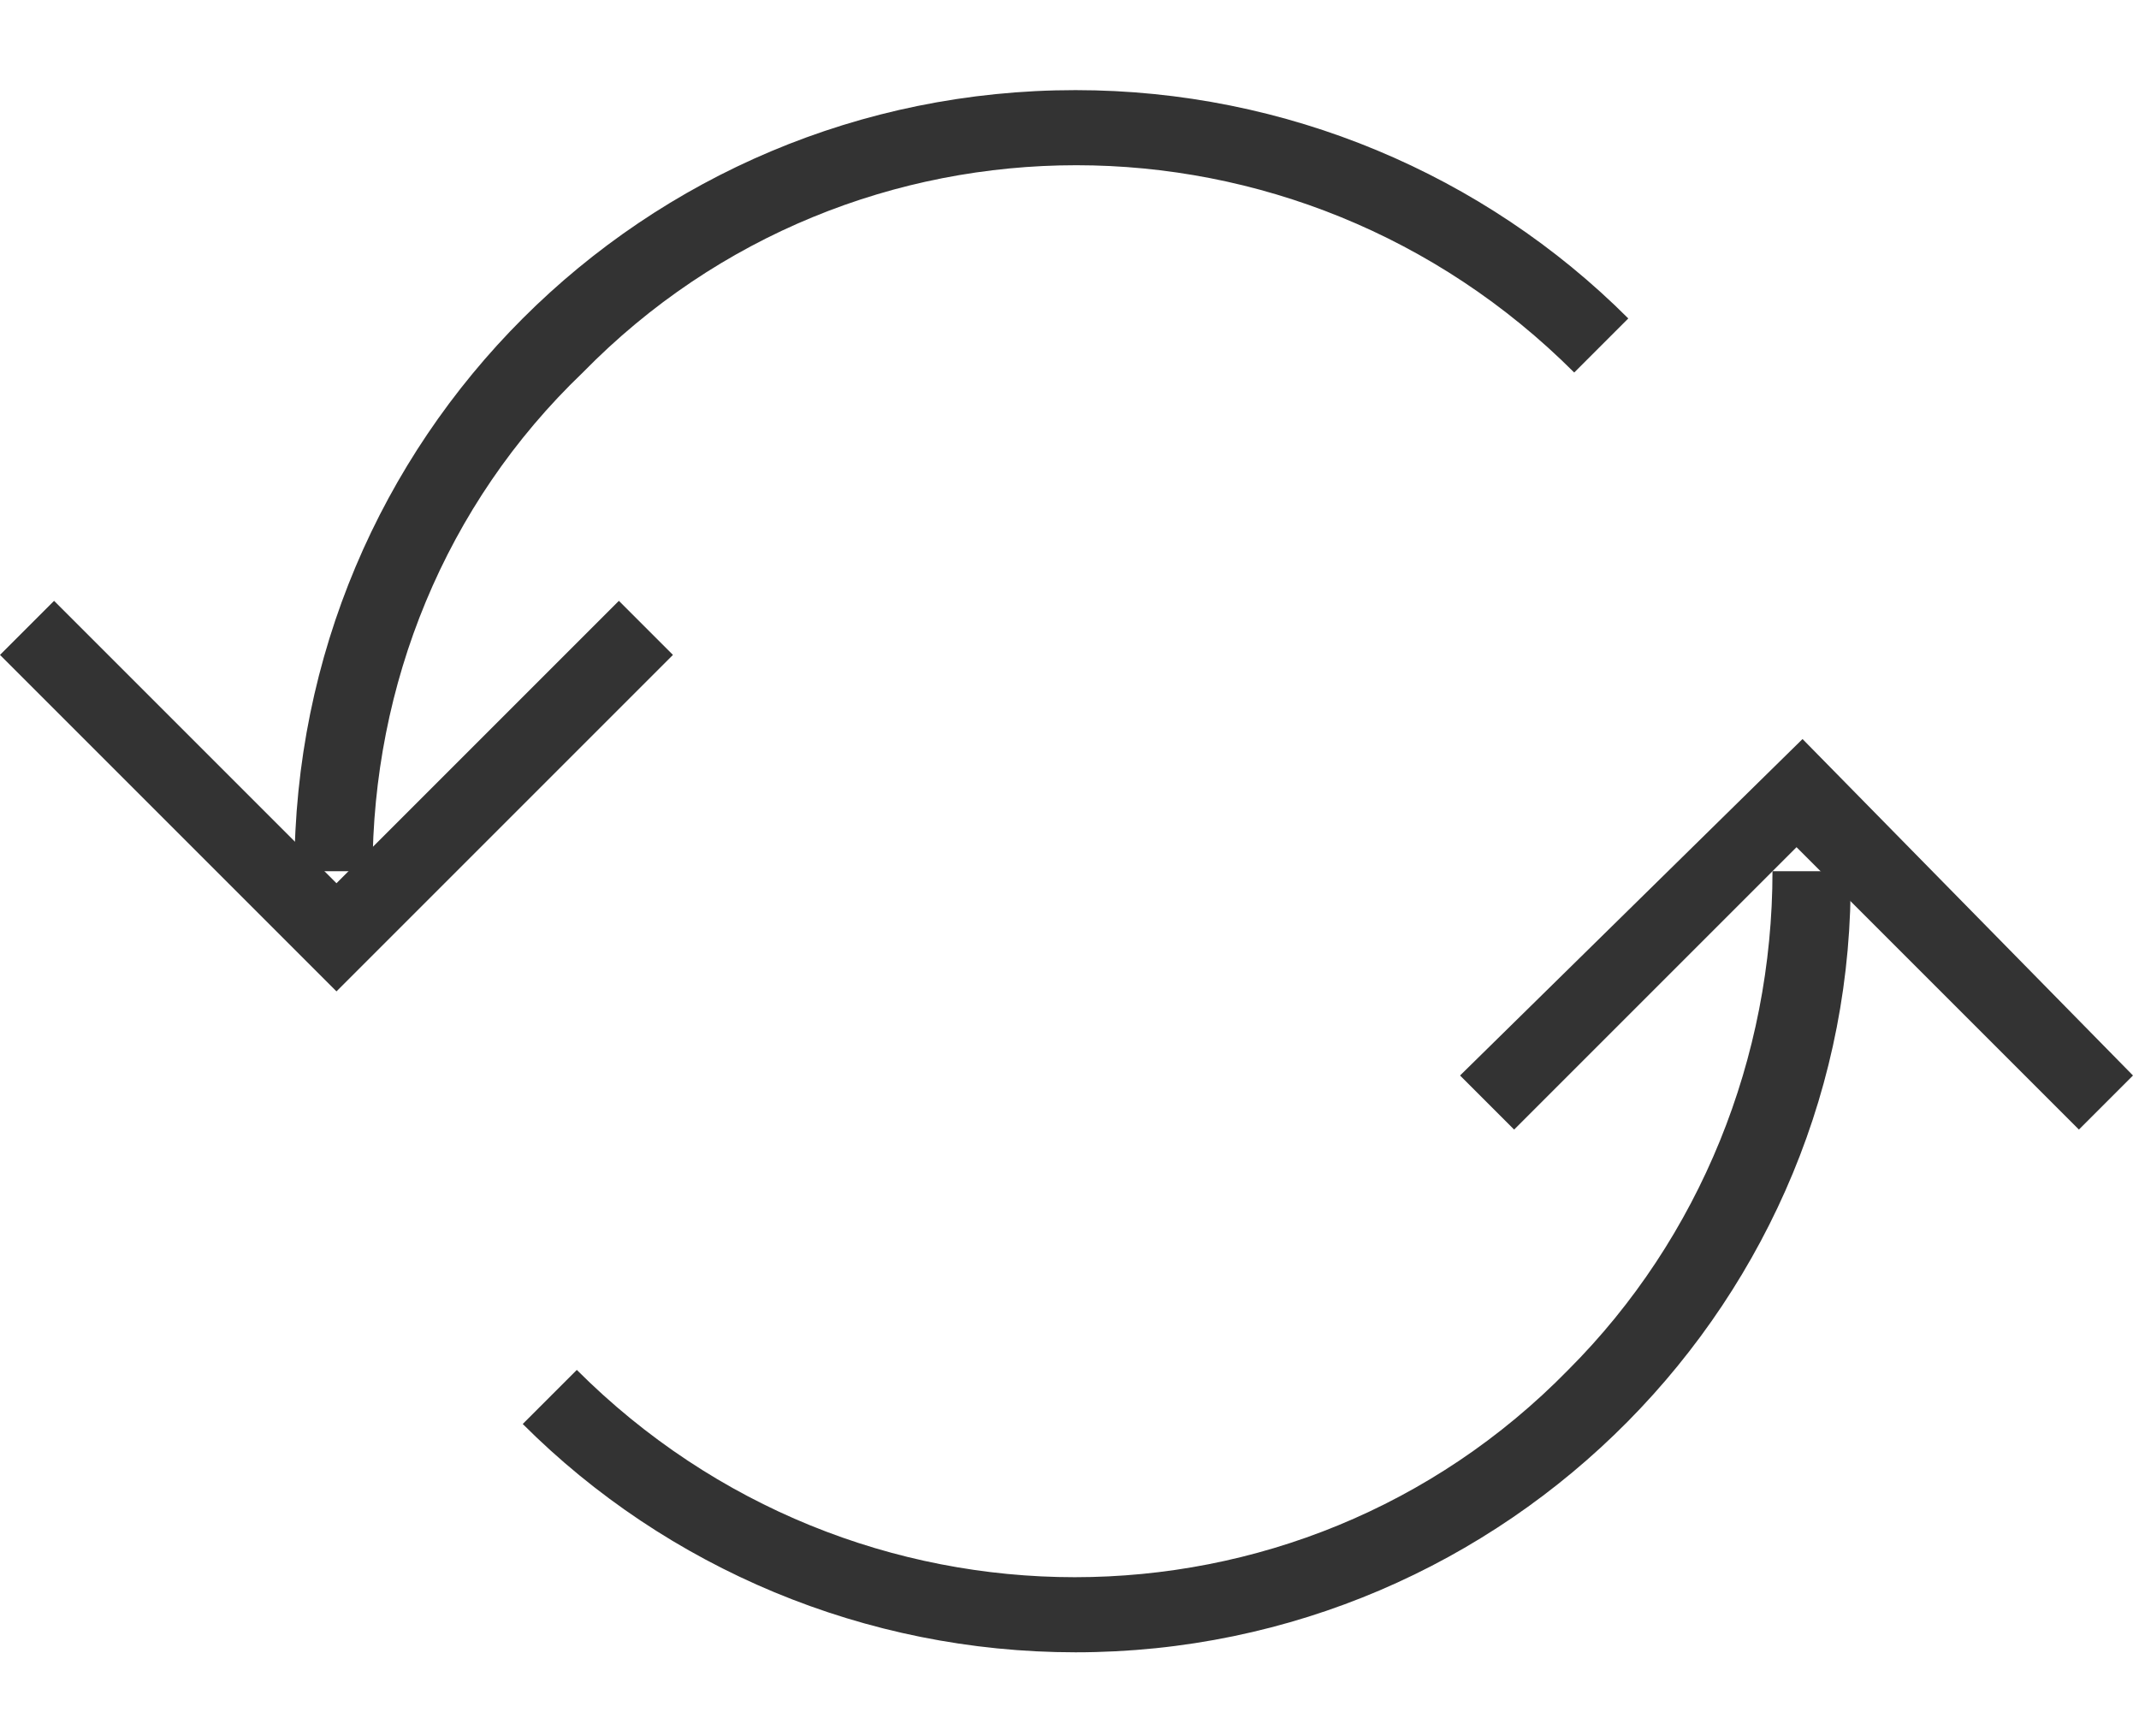
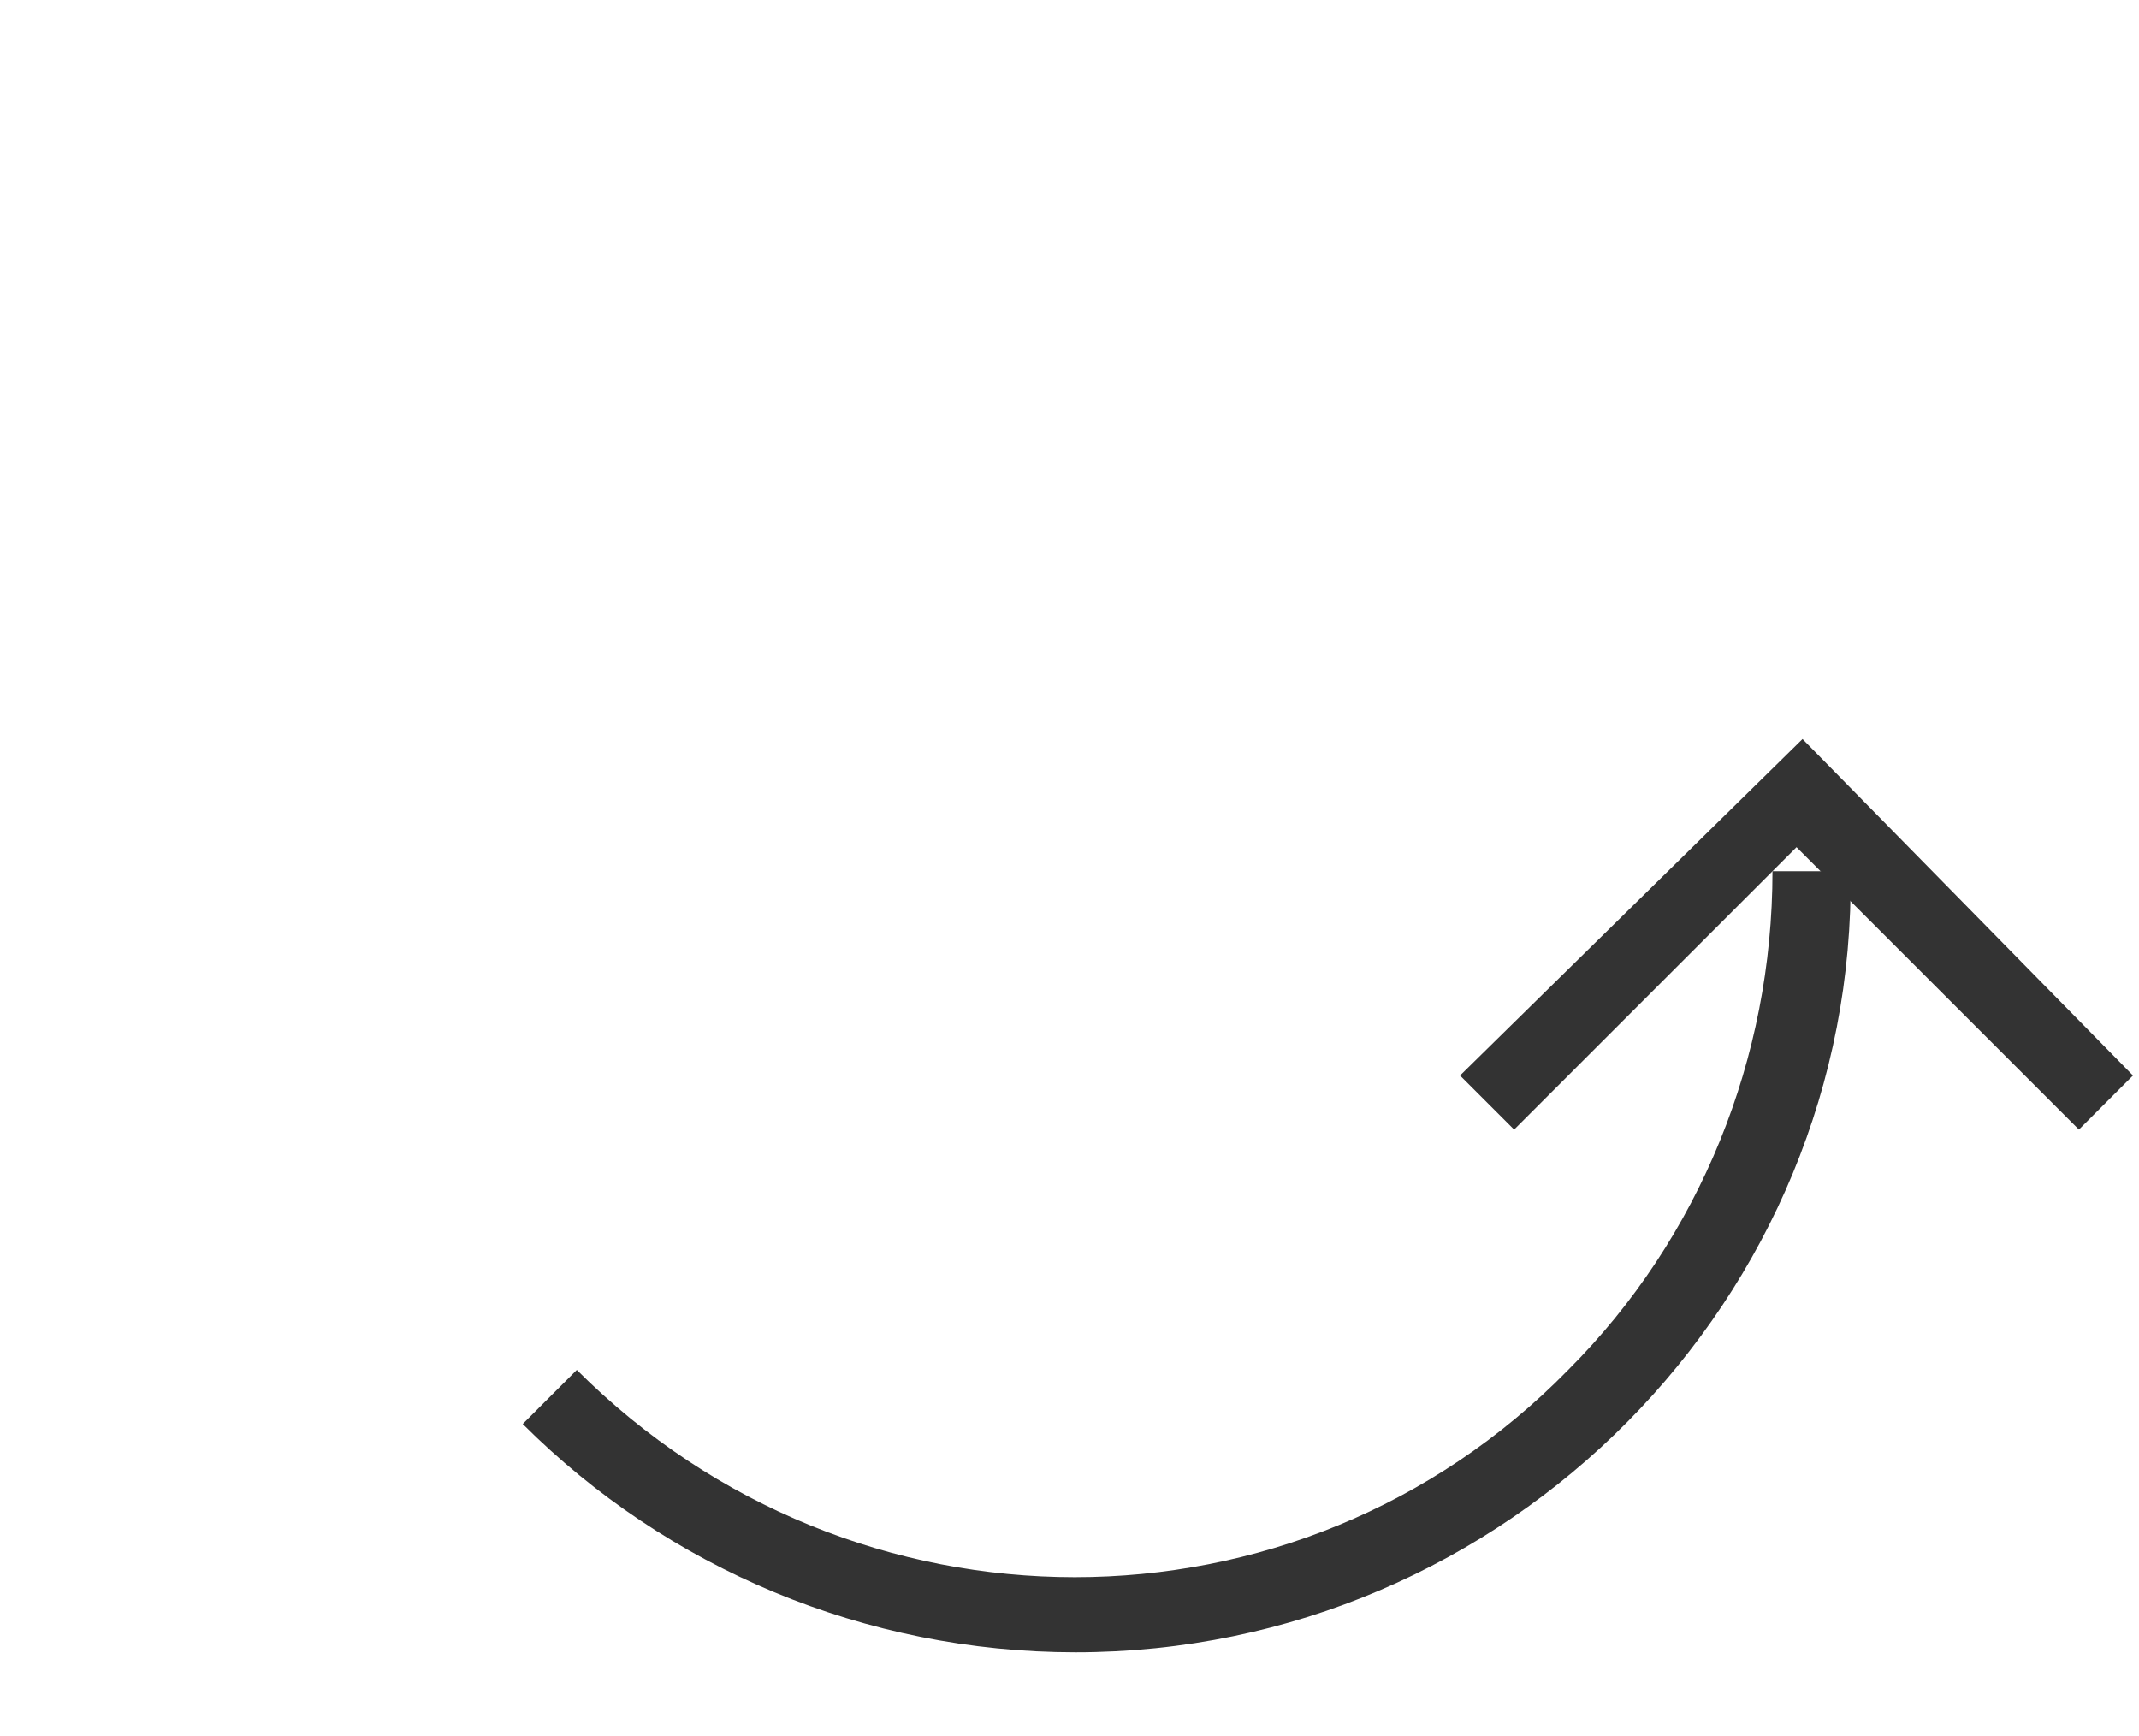
<svg xmlns="http://www.w3.org/2000/svg" xmlns:xlink="http://www.w3.org/1999/xlink" version="1.1" id="レイヤー_1" x="0px" y="0px" viewBox="0 0 35.6 28.9" style="enable-background:new 0 0 35.6 28.9;" xml:space="preserve">
  <style type="text/css">
	.st0{fill:#333333;}
	.st1{clip-path:url(#SVGID_00000013910987507876145570000009058377897168150928_);}
</style>
  <g id="グループ_12509" transform="translate(0)">
-     <path id="パス_10489" class="st0" d="M5.6,14.7L0.9,10L0,10.9l5.6,5.6l5.6-5.6L10.3,10L5.6,14.7z" />
    <path id="パス_10490" class="st0" d="M24.3,17.9l0.9,0.9l4.7-4.7l4.7,4.7l0.9-0.9L30,12.3L24.3,17.9z" />
    <g id="グループ_12428" transform="translate(0)">
      <g>
        <defs>
          <rect id="SVGID_1_" y="1.5" width="35.6" height="26" />
        </defs>
        <clipPath id="SVGID_00000083783180118719011200000016995712308764162977_">
          <use xlink:href="#SVGID_1_" style="overflow:visible;" />
        </clipPath>
        <g id="グループ_12427" style="clip-path:url(#SVGID_00000083783180118719011200000016995712308764162977_);">
-           <path id="パス_10491" class="st0" d="M6.2,14.5H4.9c0-7.2,5.8-13,13-13c3.5,0,6.8,1.4,9.2,3.8l-0.9,0.9      c-4.6-4.6-12-4.6-16.5,0C7.4,8.4,6.2,11.4,6.2,14.5" />
          <path id="パス_10492" class="st0" d="M17.9,27.5c-3.5,0-6.8-1.4-9.2-3.8l0.9-0.9c4.6,4.6,12,4.6,16.5,0      c2.2-2.2,3.4-5.2,3.4-8.3h1.3C30.9,21.6,25.1,27.5,17.9,27.5" />
        </g>
      </g>
    </g>
  </g>
</svg>